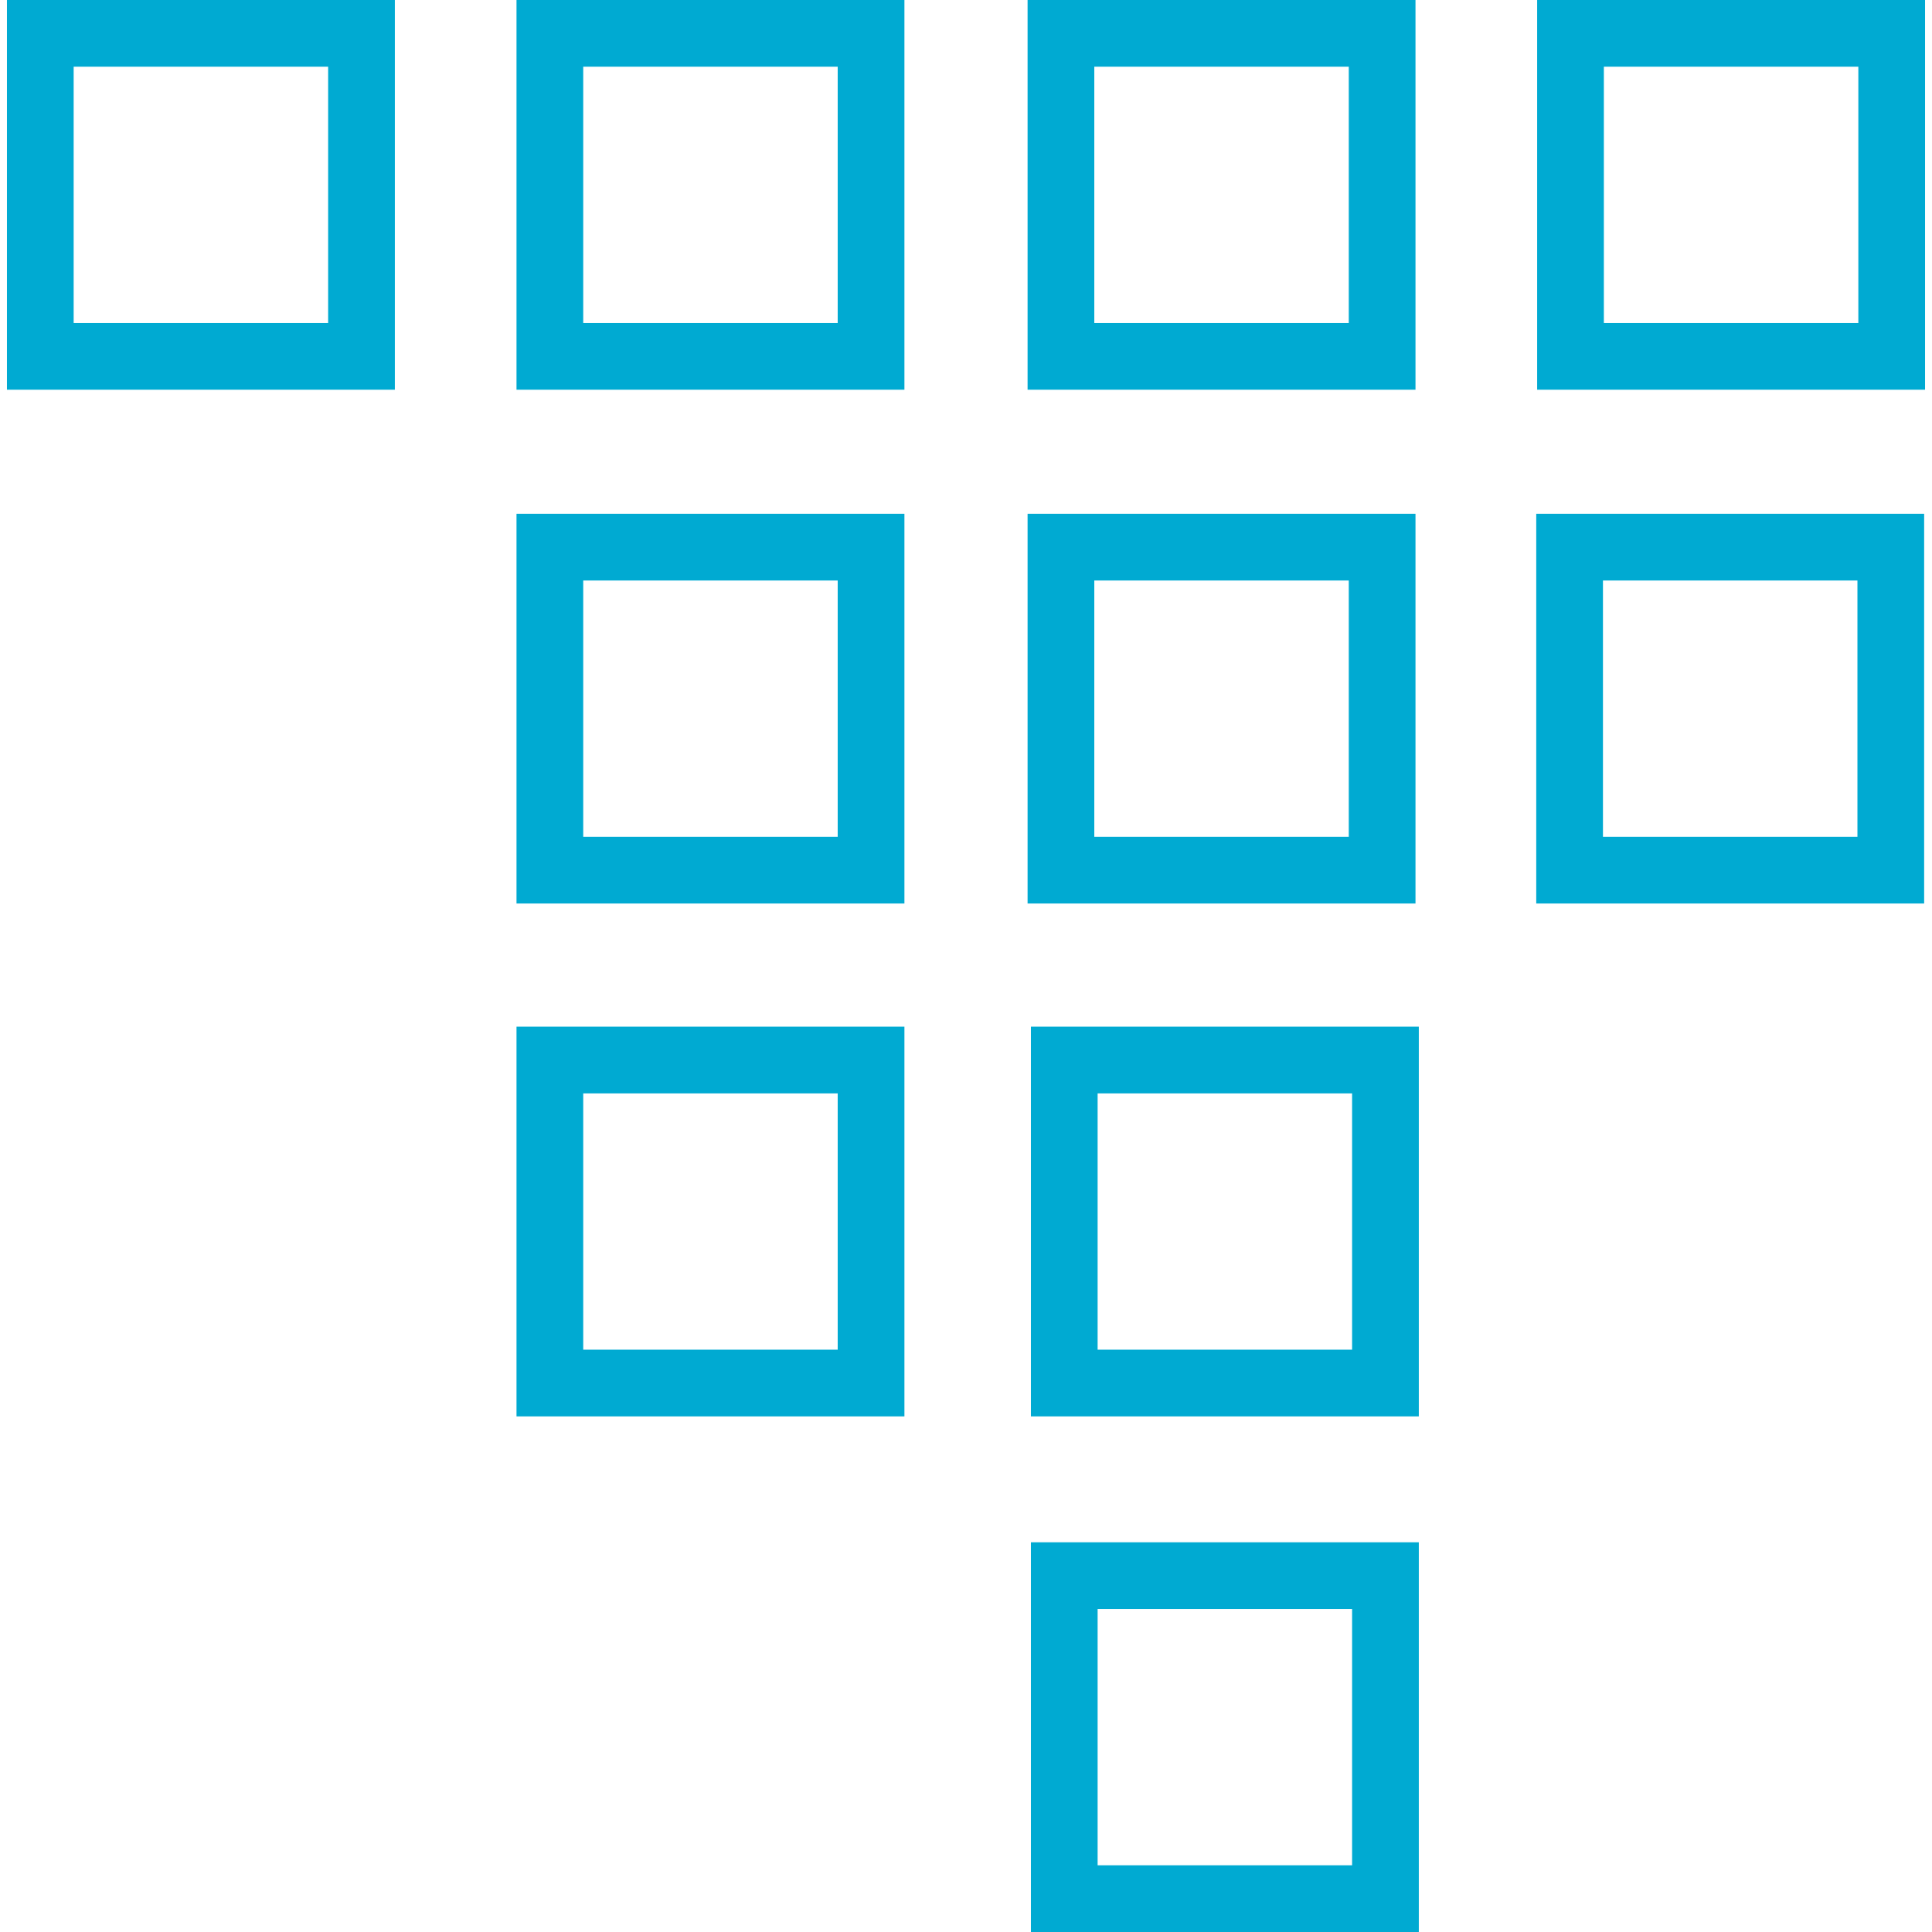
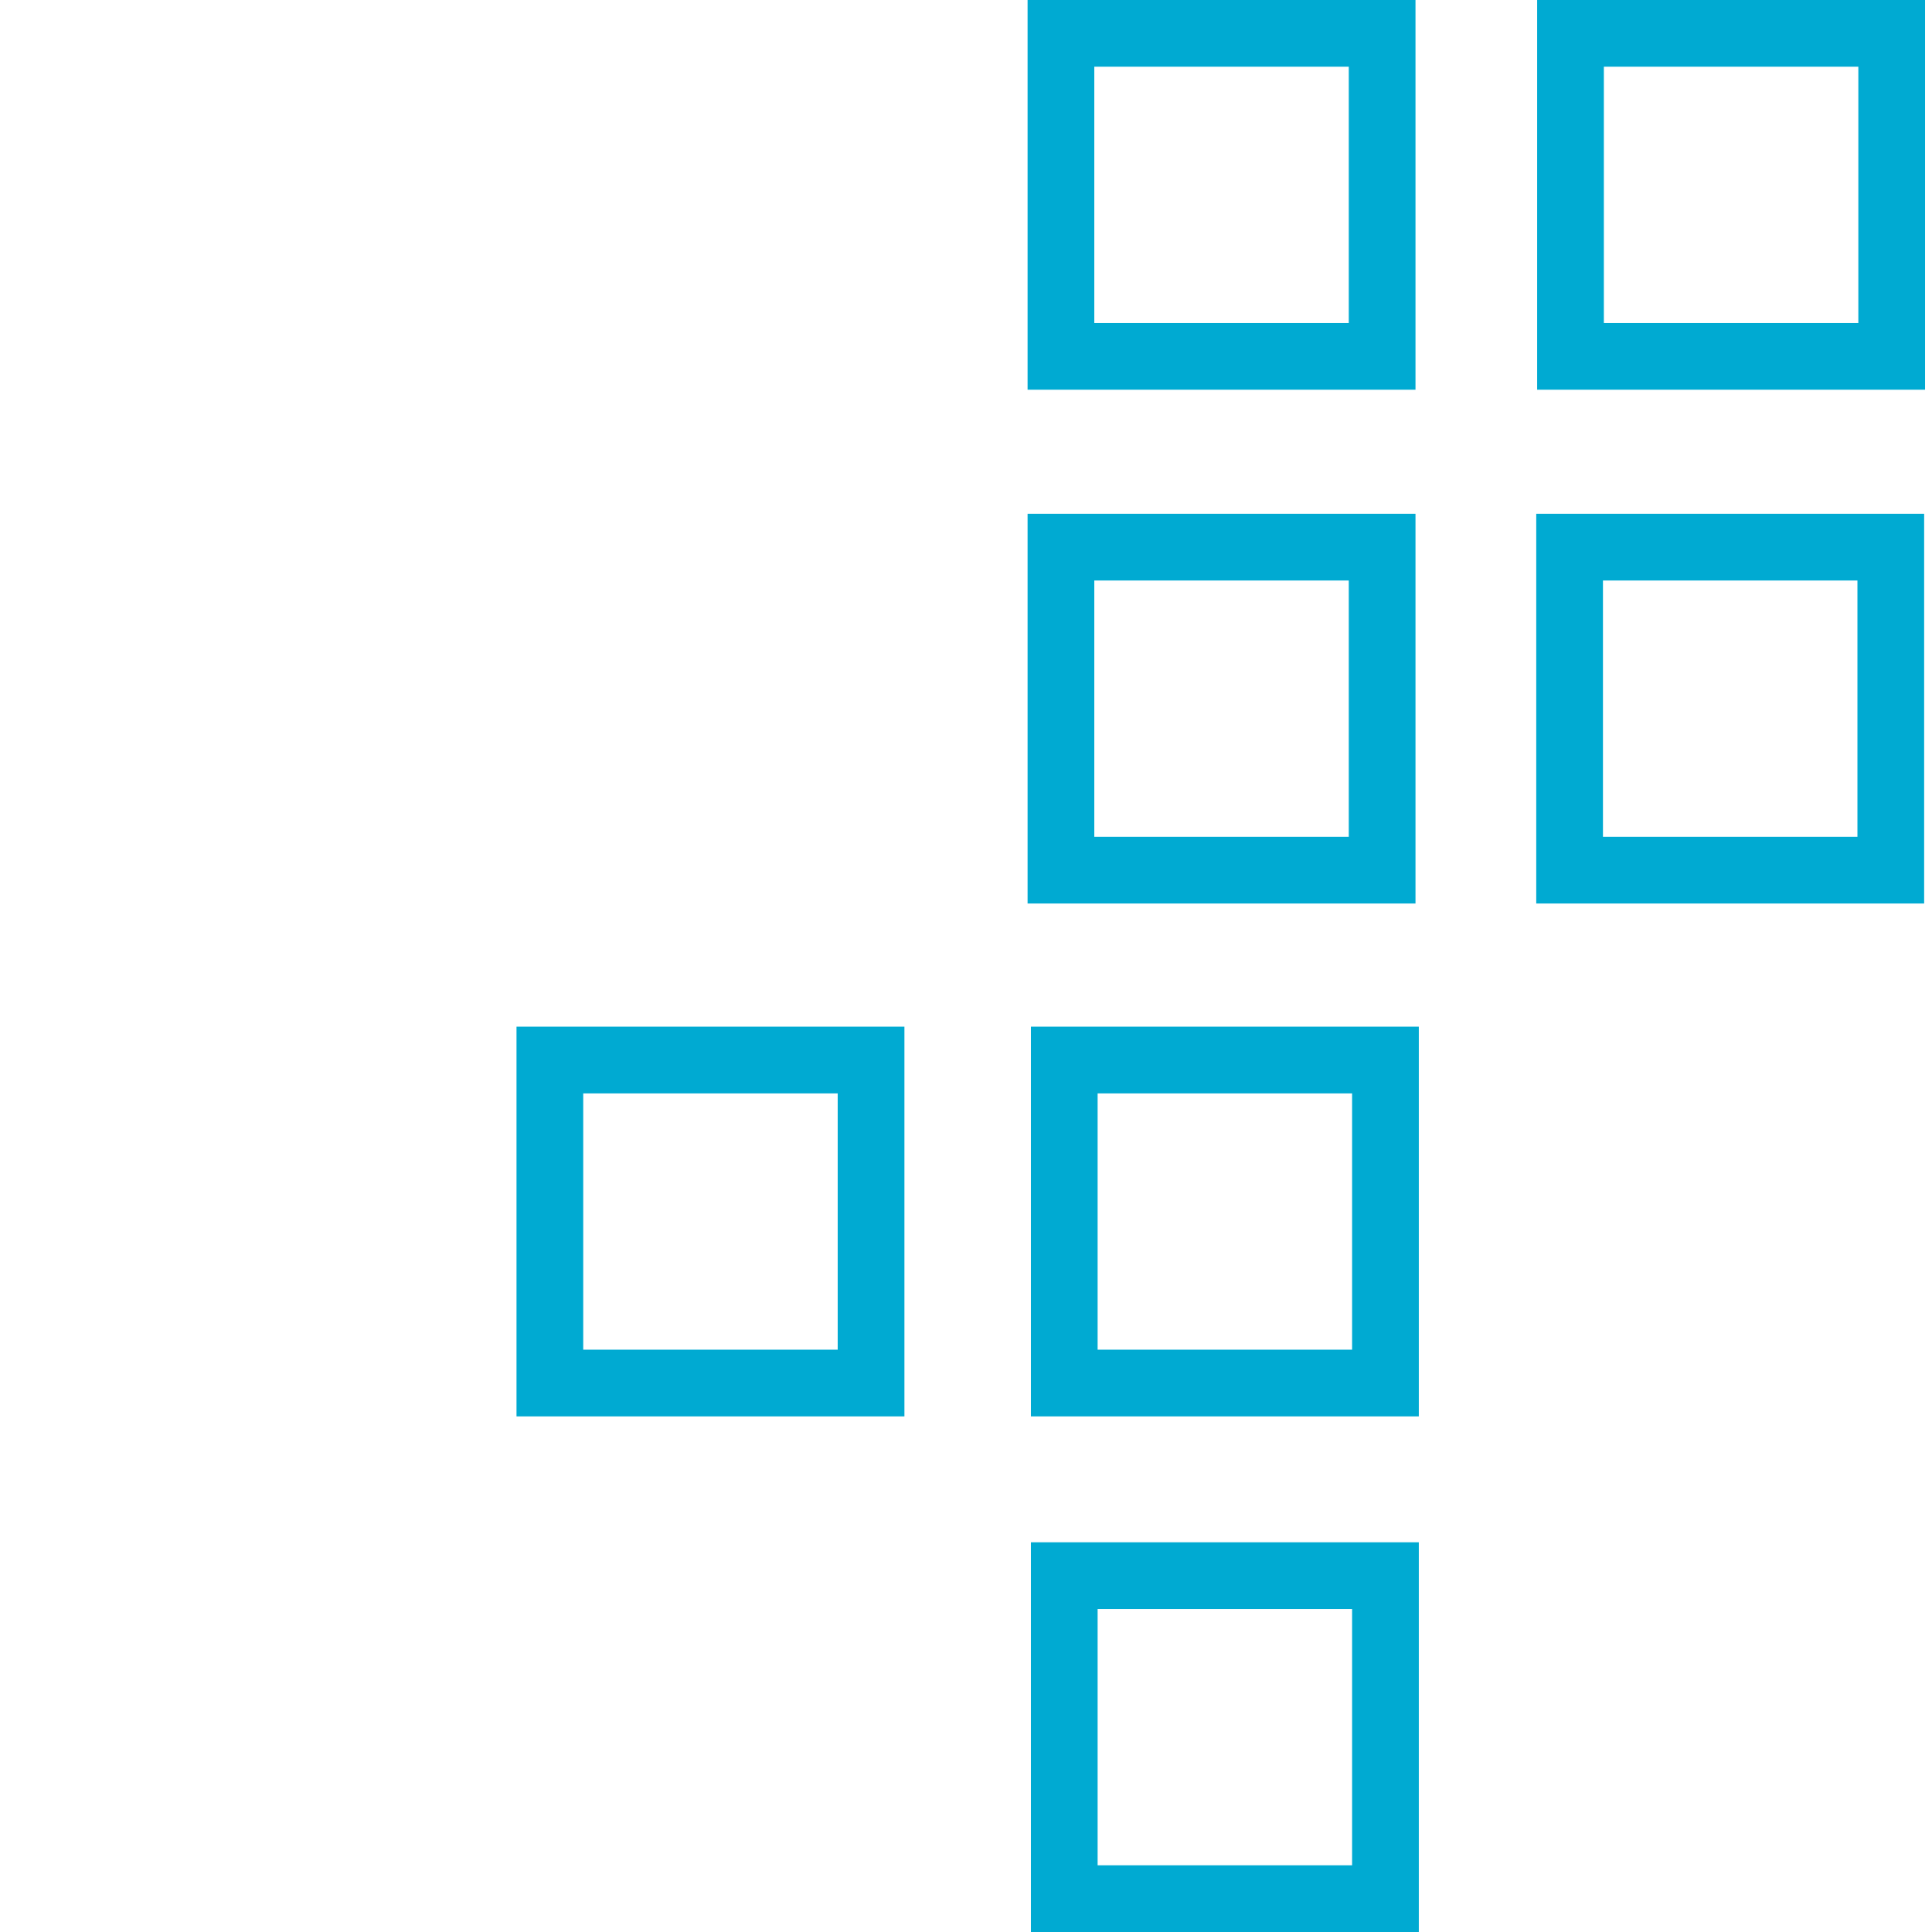
<svg xmlns="http://www.w3.org/2000/svg" id="ioniq-icon-overlay-outline" viewBox="0 0 64 64" aria-label="hidden">
  <path class="cls-1" d="m34.15,64h12.85v-12.91h-12.85v12.91Zm2.21-10.7h8.43v8.49h-8.43v-8.49Z" style="fill: rgb(0, 170, 210);" />
  <path class="cls-1" d="m34.15,46.92h12.85v-12.91h-12.85v12.91Zm2.21-10.7h8.43v8.49h-8.43v-8.49Z" style="fill: rgb(0, 170, 210);" />
  <path class="cls-1" d="m17.11,46.92h12.85v-12.91h-12.85v12.91Zm2.21-10.7h8.43v8.49h-8.43v-8.49Z" style="fill: rgb(0, 170, 210);" />
-   <path class="cls-1" d="m17.11,29.93h12.85v-12.91h-12.85v12.91Zm2.21-10.7h8.43v8.49h-8.43v-8.49Z" style="fill: rgb(0, 170, 210);" />
  <path class="cls-1" d="m50.89,29.93h12.85v-12.91h-12.85v12.91Zm2.21-10.7h8.43v8.49h-8.43v-8.49Z" style="fill: rgb(0, 170, 210);" />
  <path class="cls-1" d="m46.89,17.02h-12.85v12.91h12.85v-12.91Zm-2.21,10.7h-8.43v-8.49h8.43v8.49Z" style="fill: rgb(0, 170, 210);" />
  <path class="cls-1" d="m50.92,0v12.91h12.85V0h-12.85Zm10.64,10.7h-8.43V2.21h8.43v8.49Z" style="fill: rgb(0, 170, 210);" />
  <path class="cls-1" d="m46.89,0h-12.85v12.91h12.85V0Zm-2.21,10.7h-8.43V2.21h8.43v8.49Z" style="fill: rgb(0, 170, 210);" />
-   <path class="cls-1" d="m17.11,12.91h12.85V0h-12.85v12.91Zm2.21-10.7h8.43v8.49h-8.43V2.21Z" style="fill: rgb(0, 170, 210);" />
-   <path class="cls-1" d="m.23,12.91h12.85V0H.23v12.91ZM2.44,2.21h8.43v8.49H2.44V2.21Z" style="fill: rgb(0, 170, 210);" />
</svg>